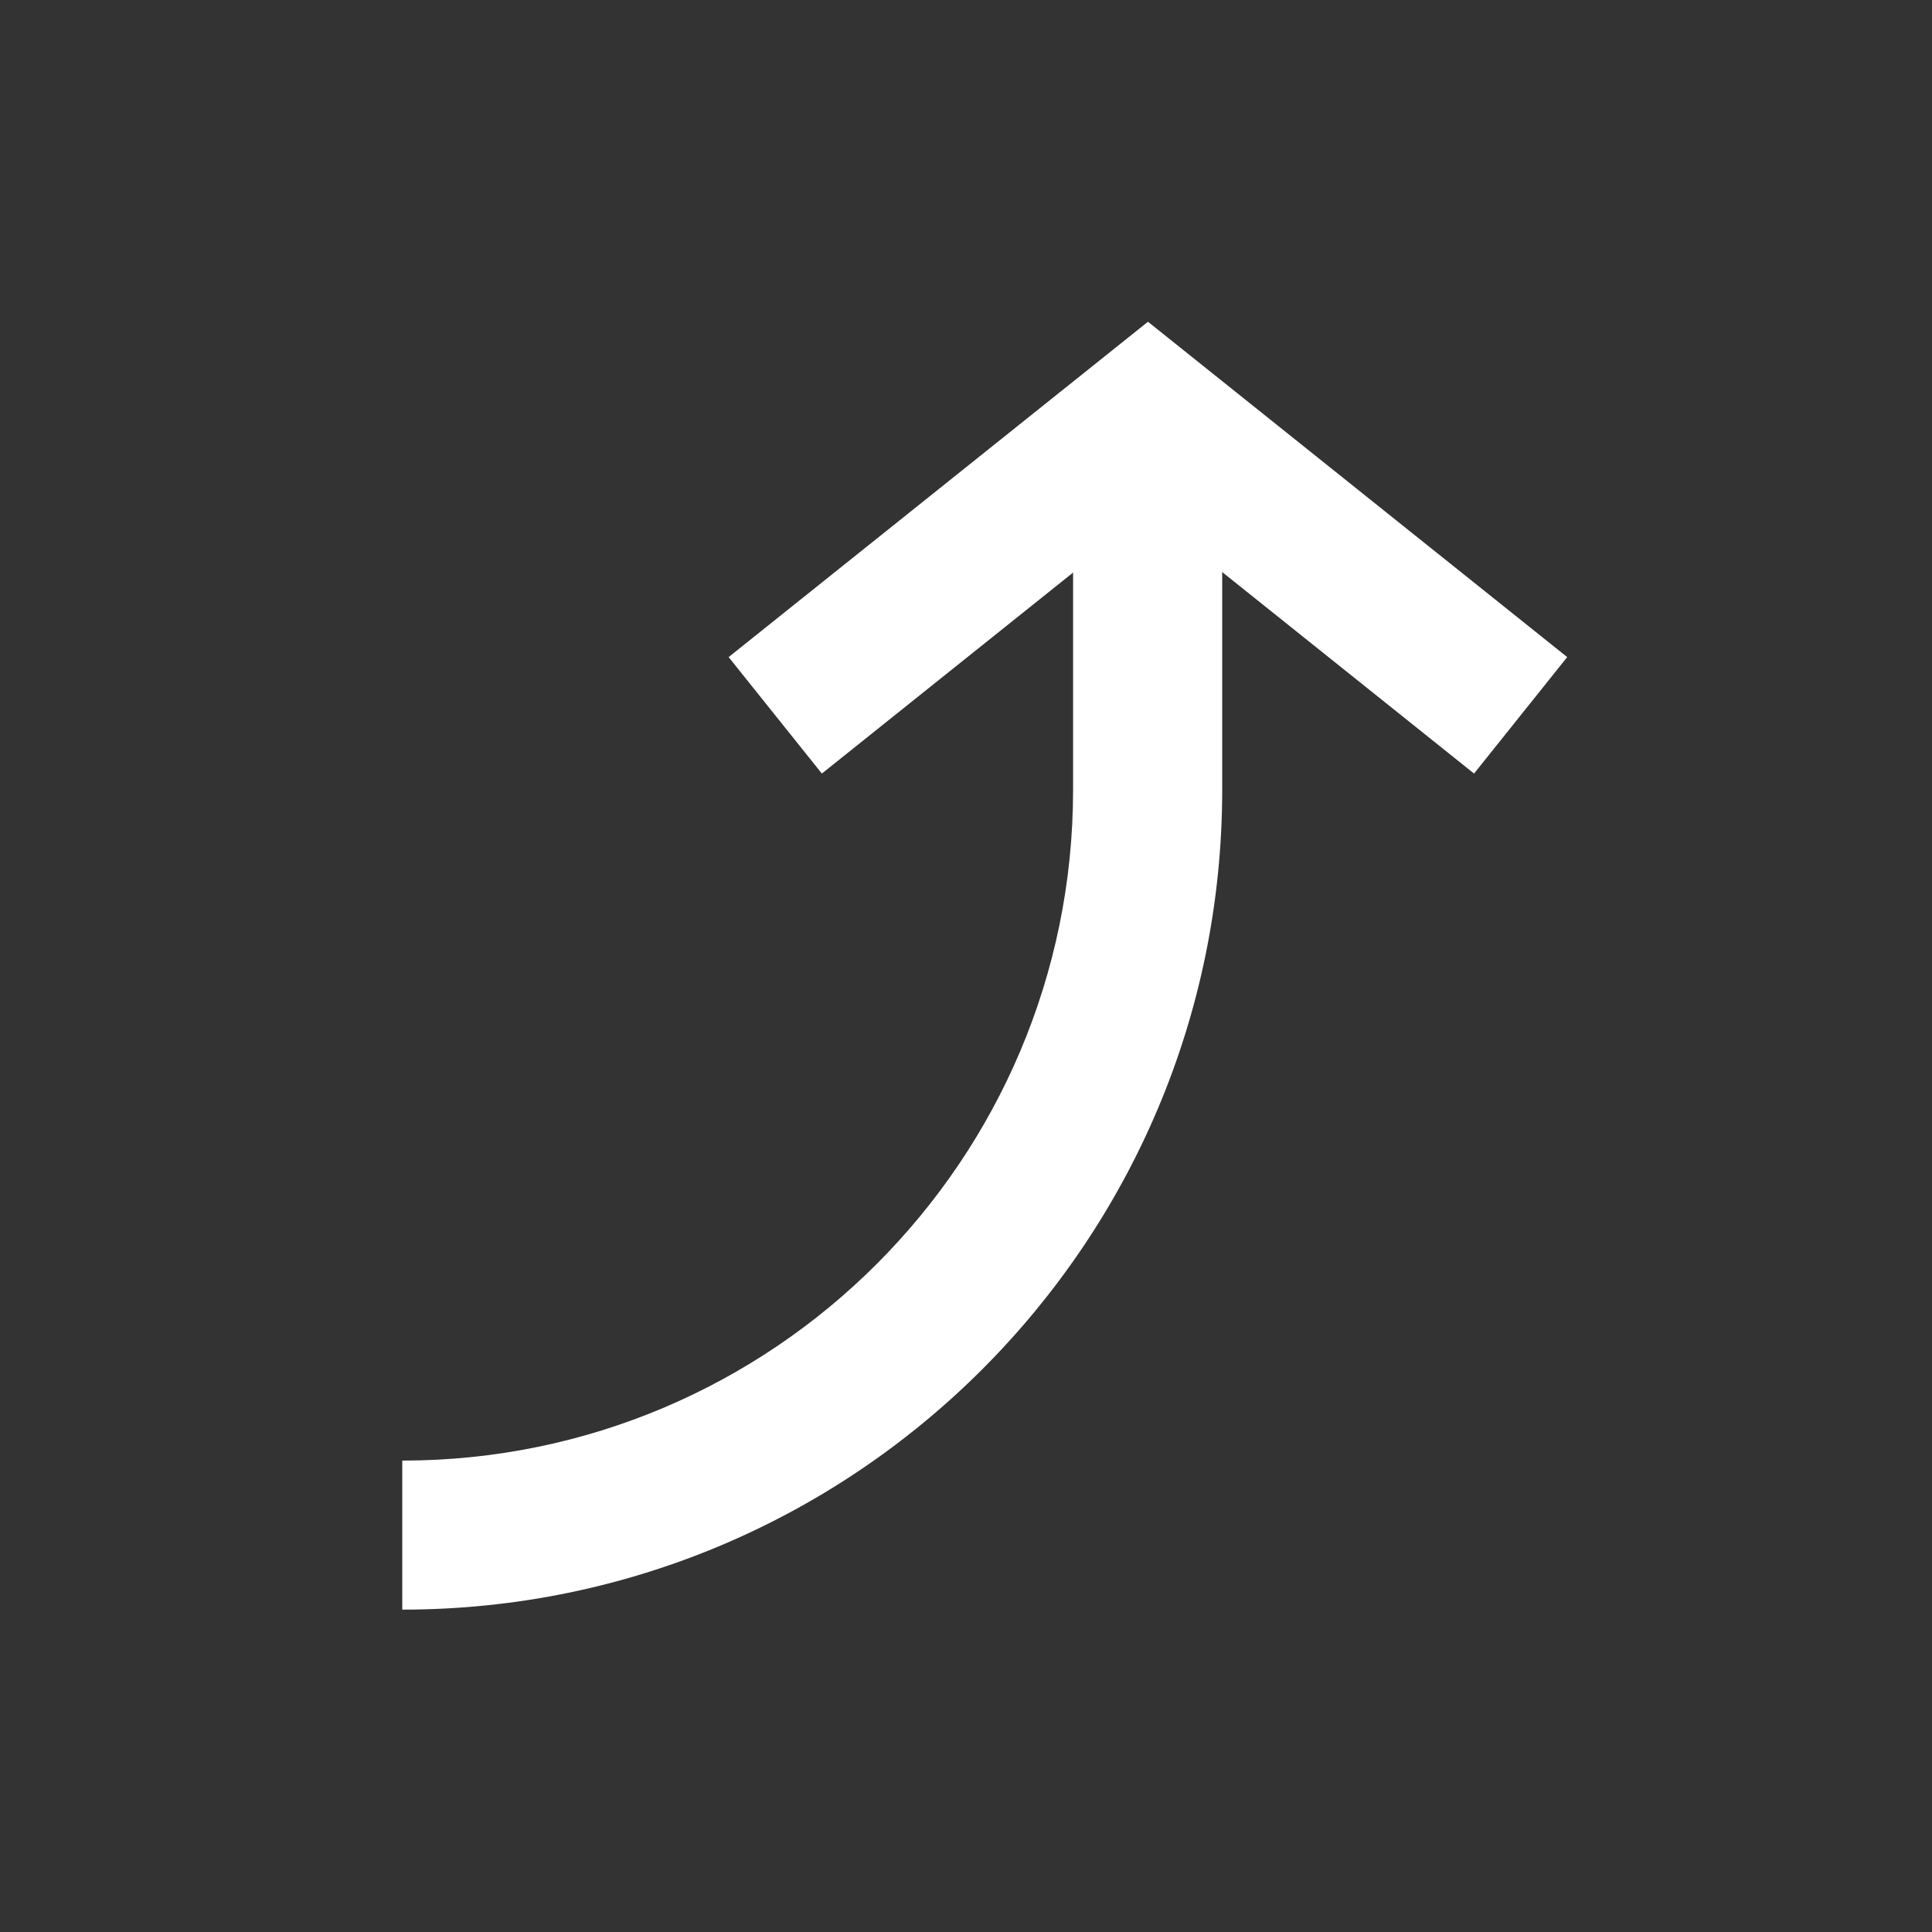
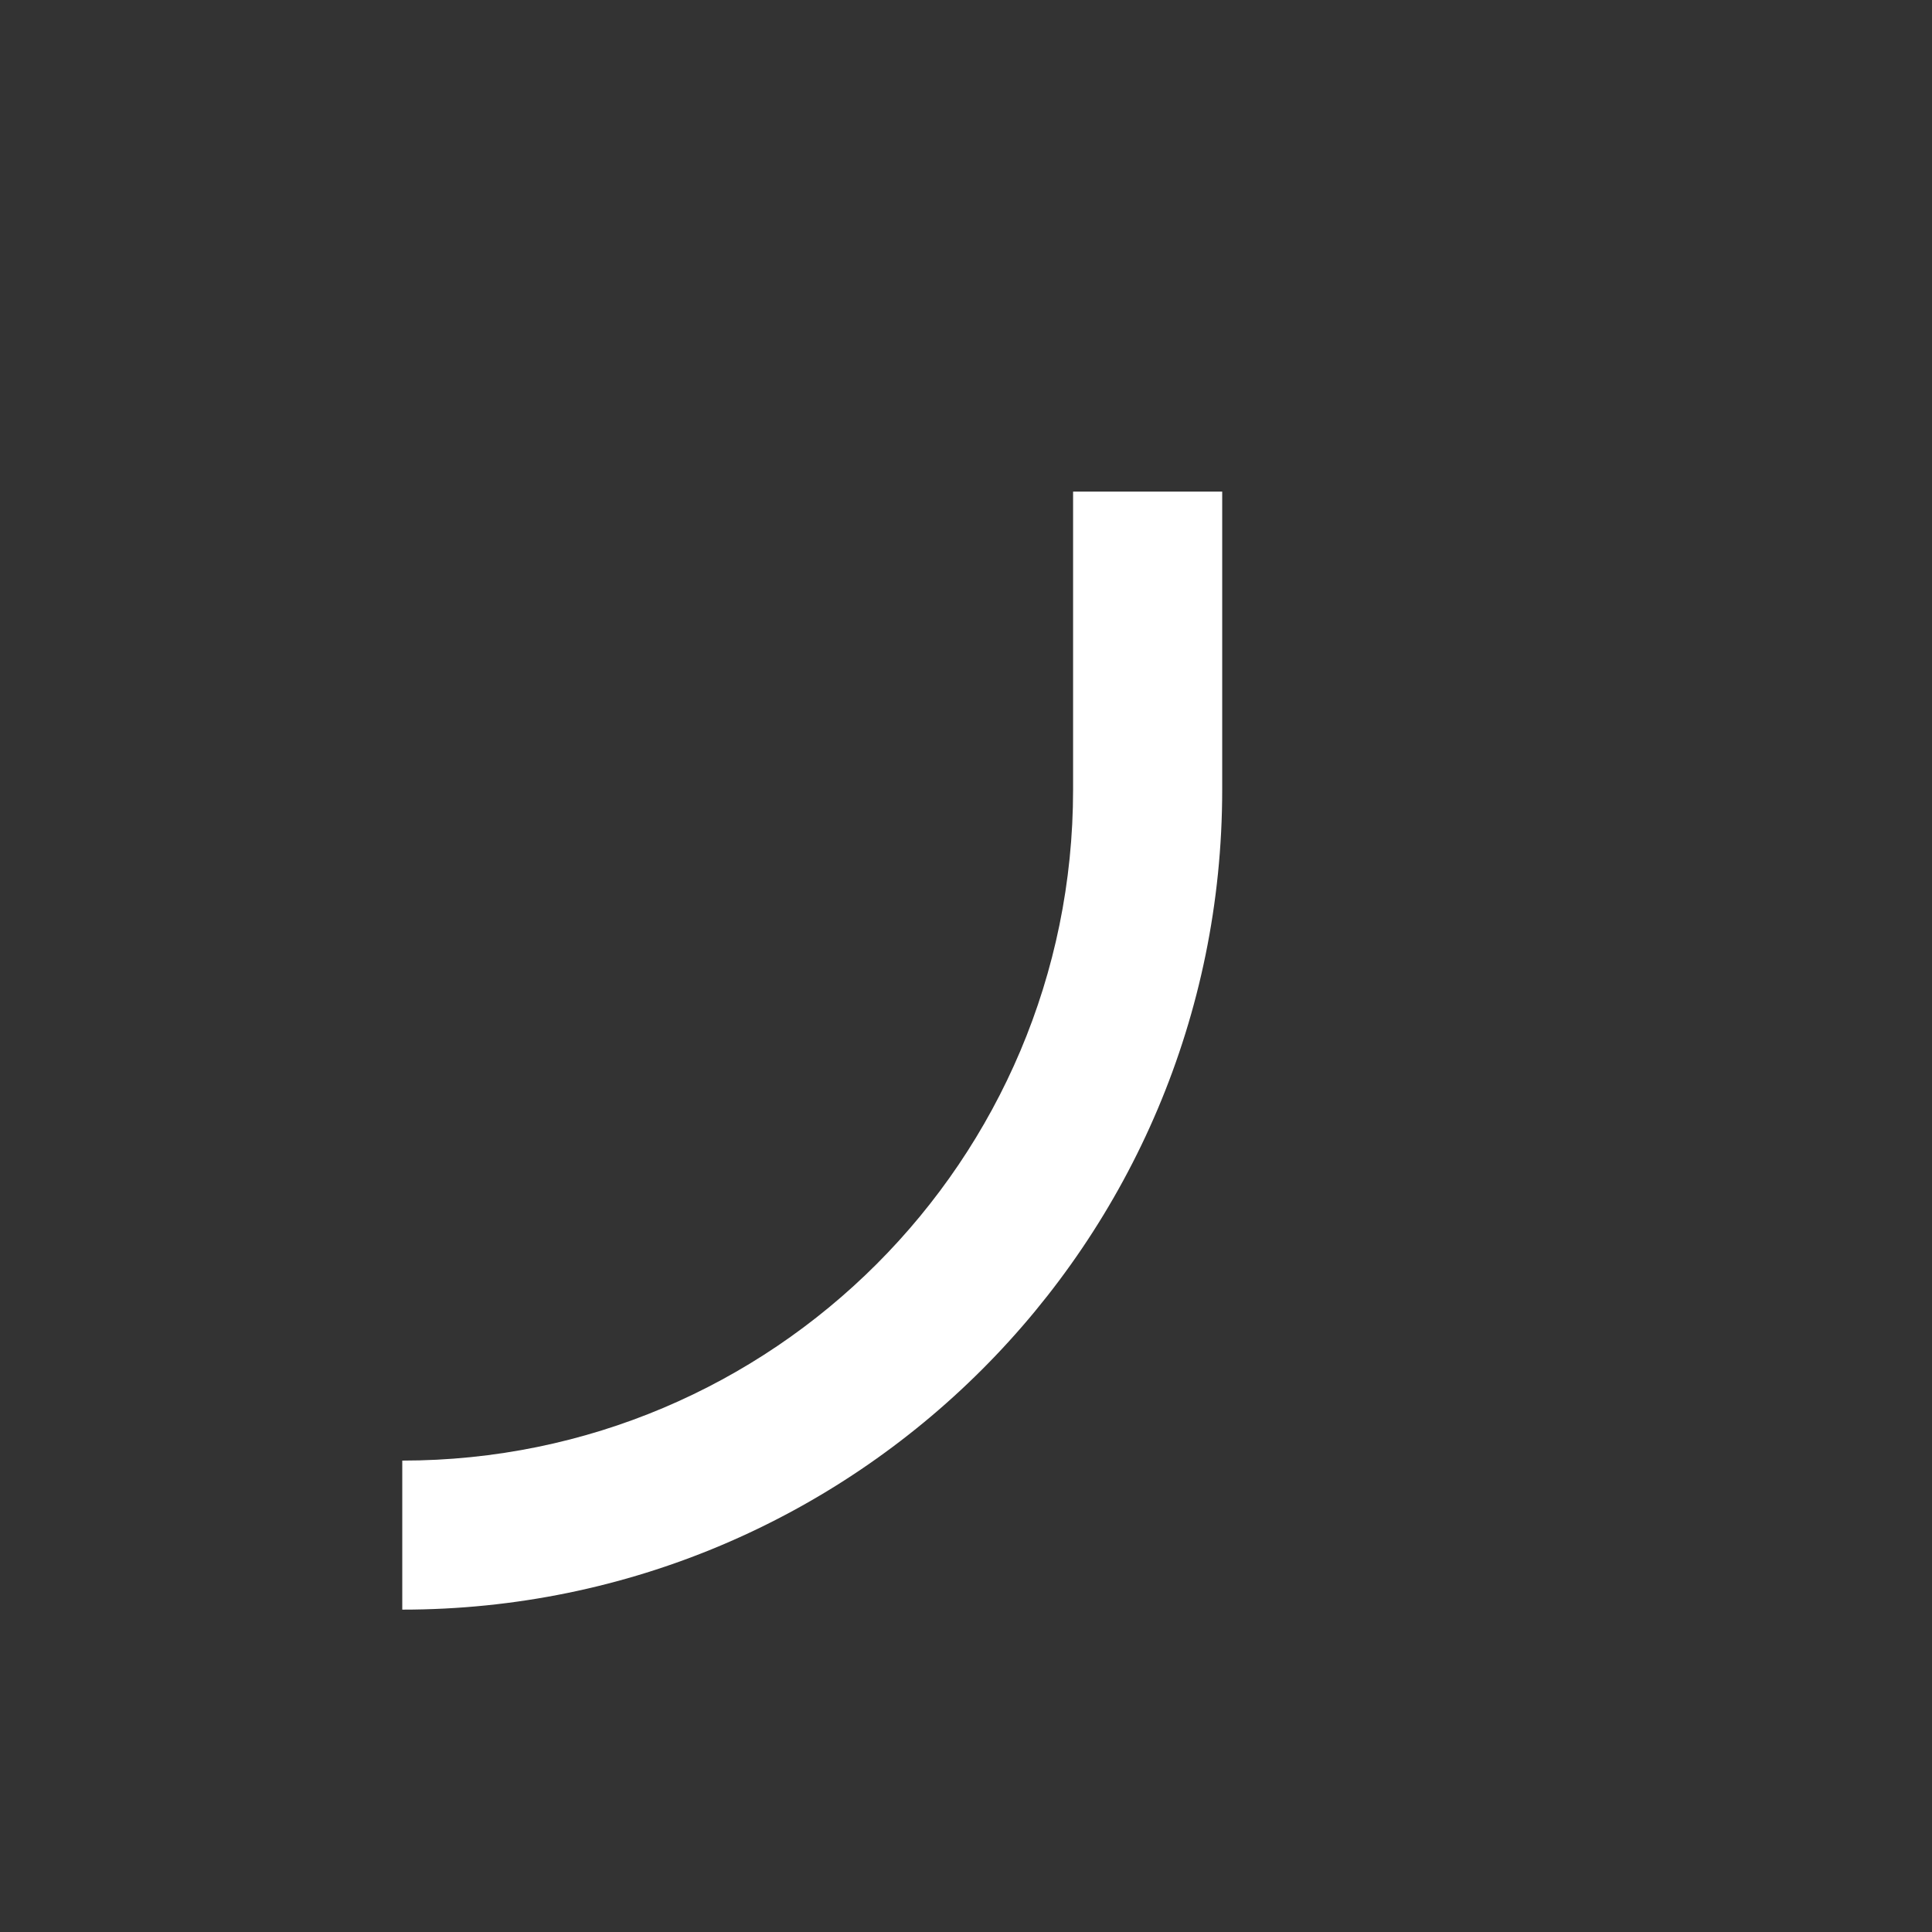
<svg xmlns="http://www.w3.org/2000/svg" width="28" height="28" viewBox="0 0 28 28" fill="none">
  <rect x="0" y="0" width="28" height="28" fill="#333333" stroke="none" />
-   <path d="M16.637 4.663L22.713 9.523L21.363 11.211L16.637 7.43L11.911 11.211L10.56 9.523L16.637 4.663Z" fill="white" />
  <path d="M15.552 11.446V7.125H17.713V11.446C17.713 18.009 12.393 23.328 5.83 23.328V21.168C11.199 21.168 15.552 16.815 15.552 11.446Z" fill="white" />
</svg>